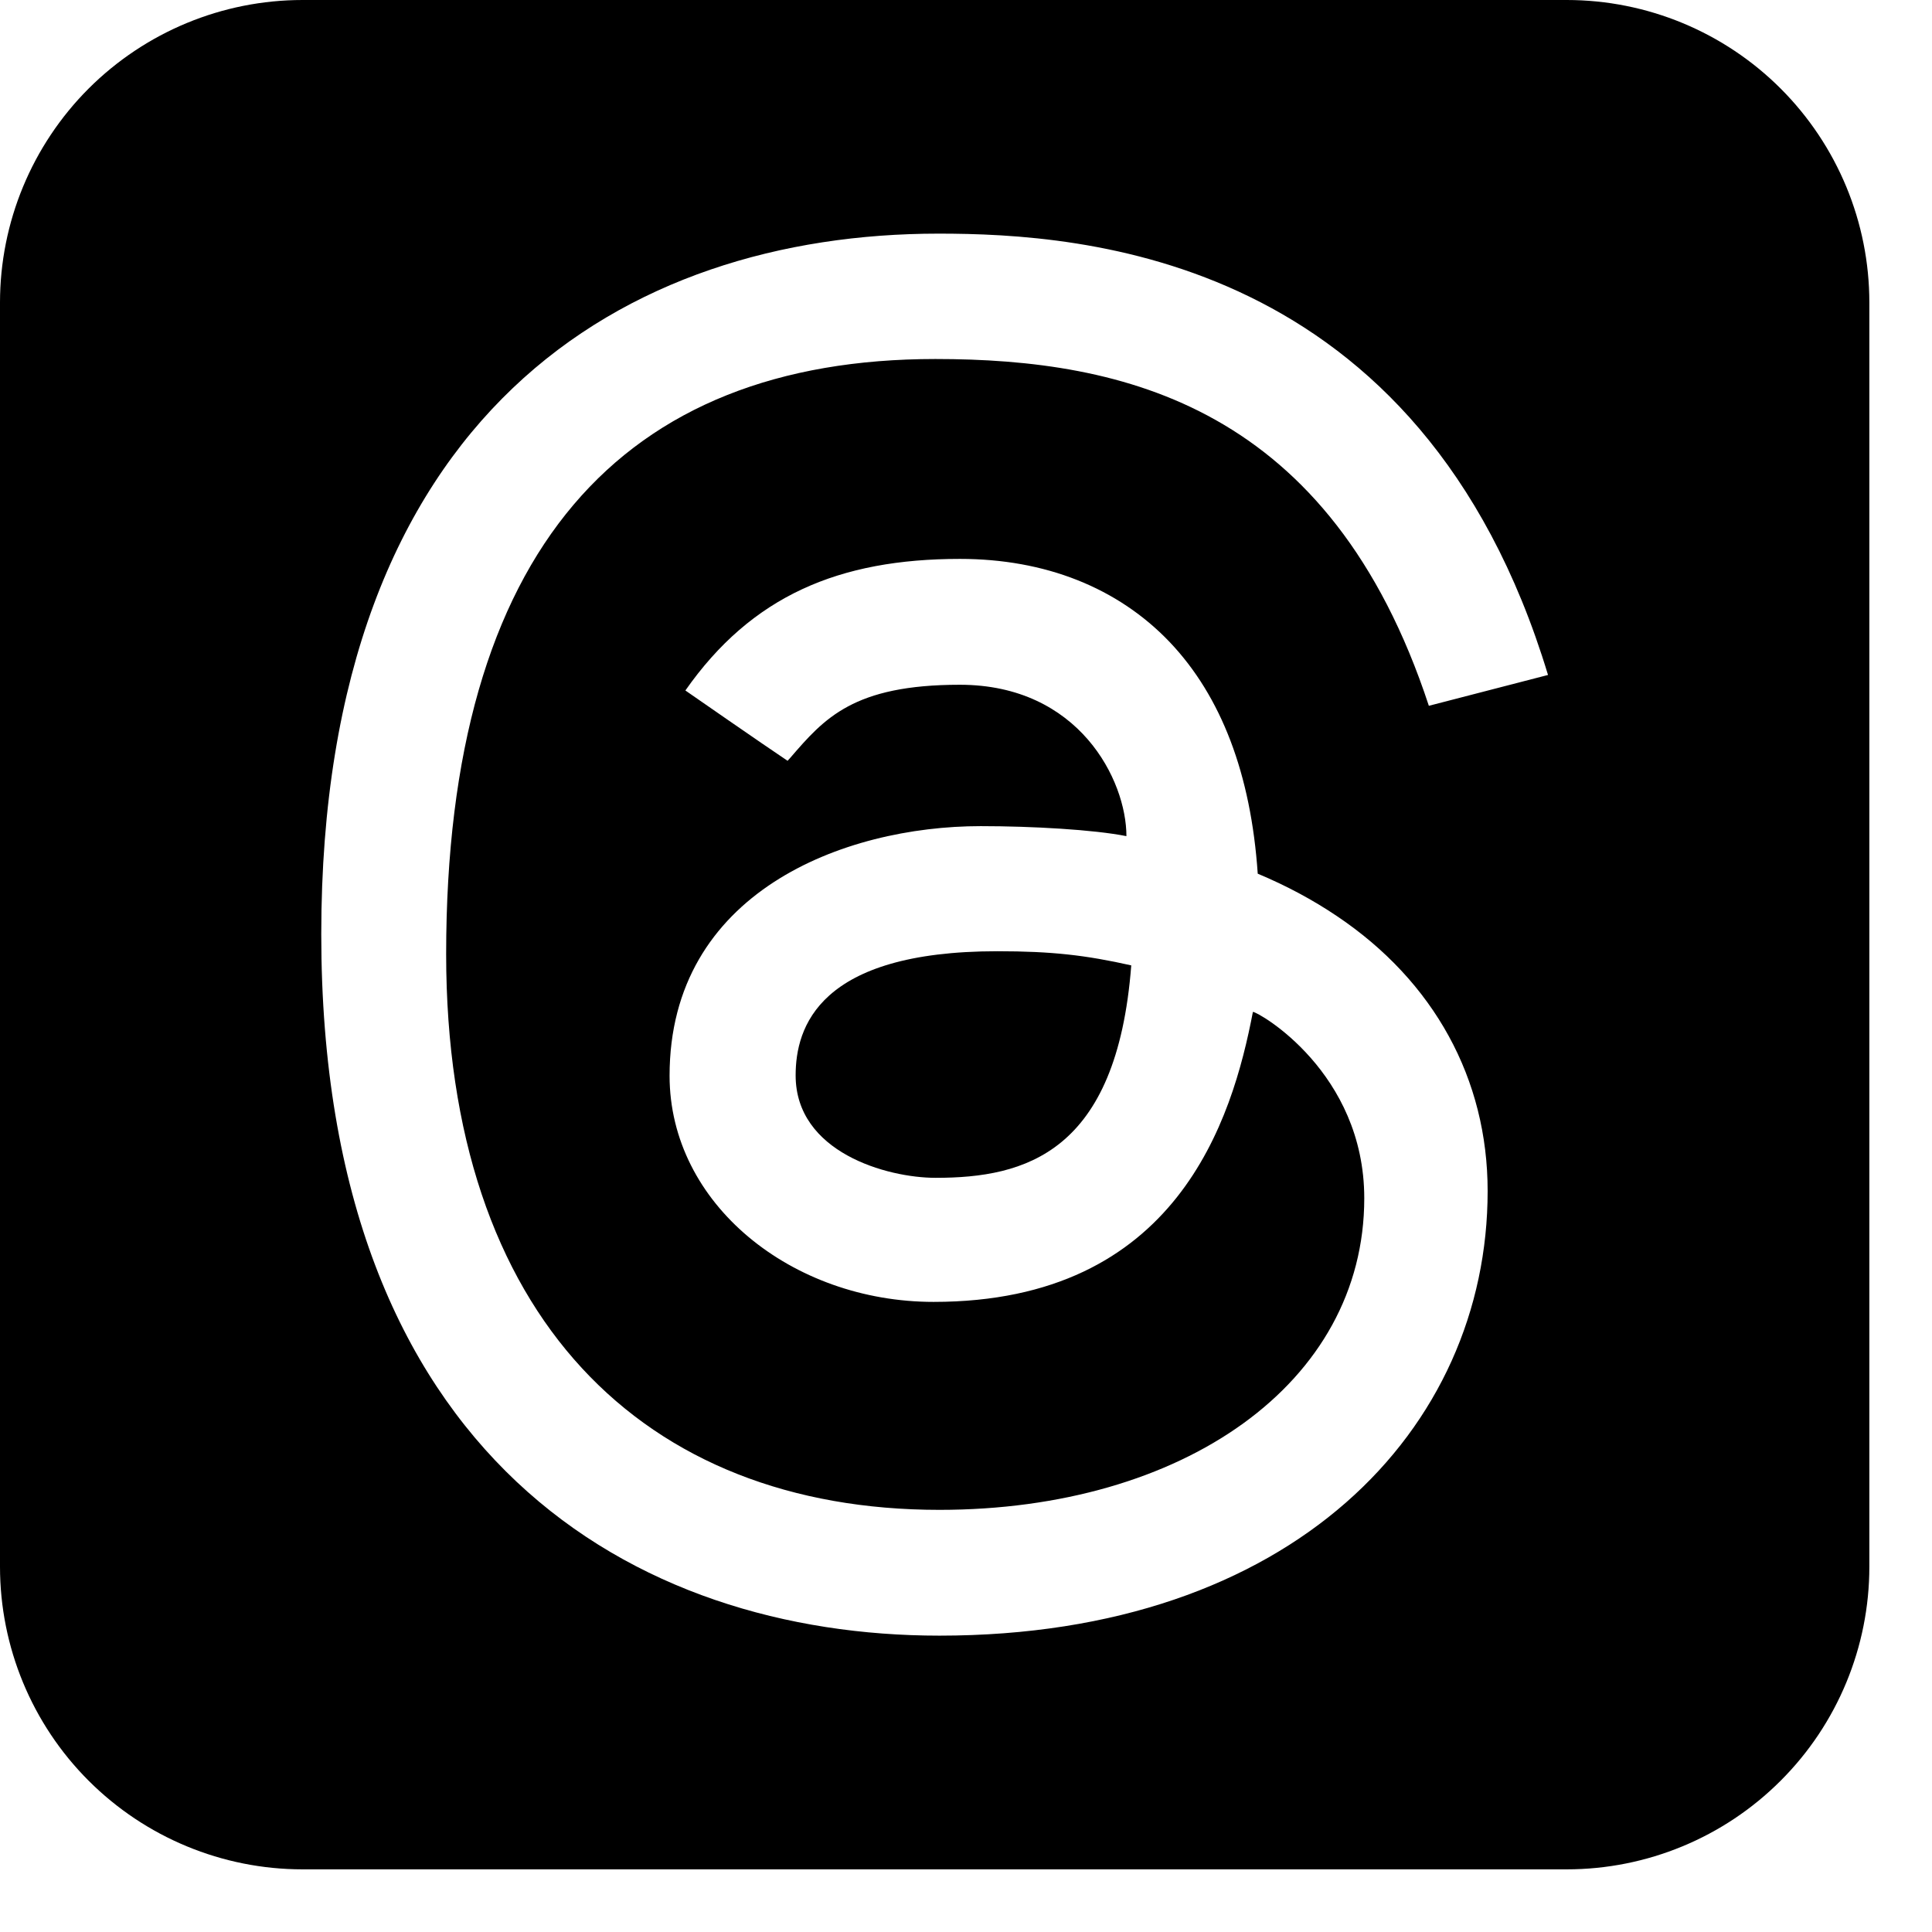
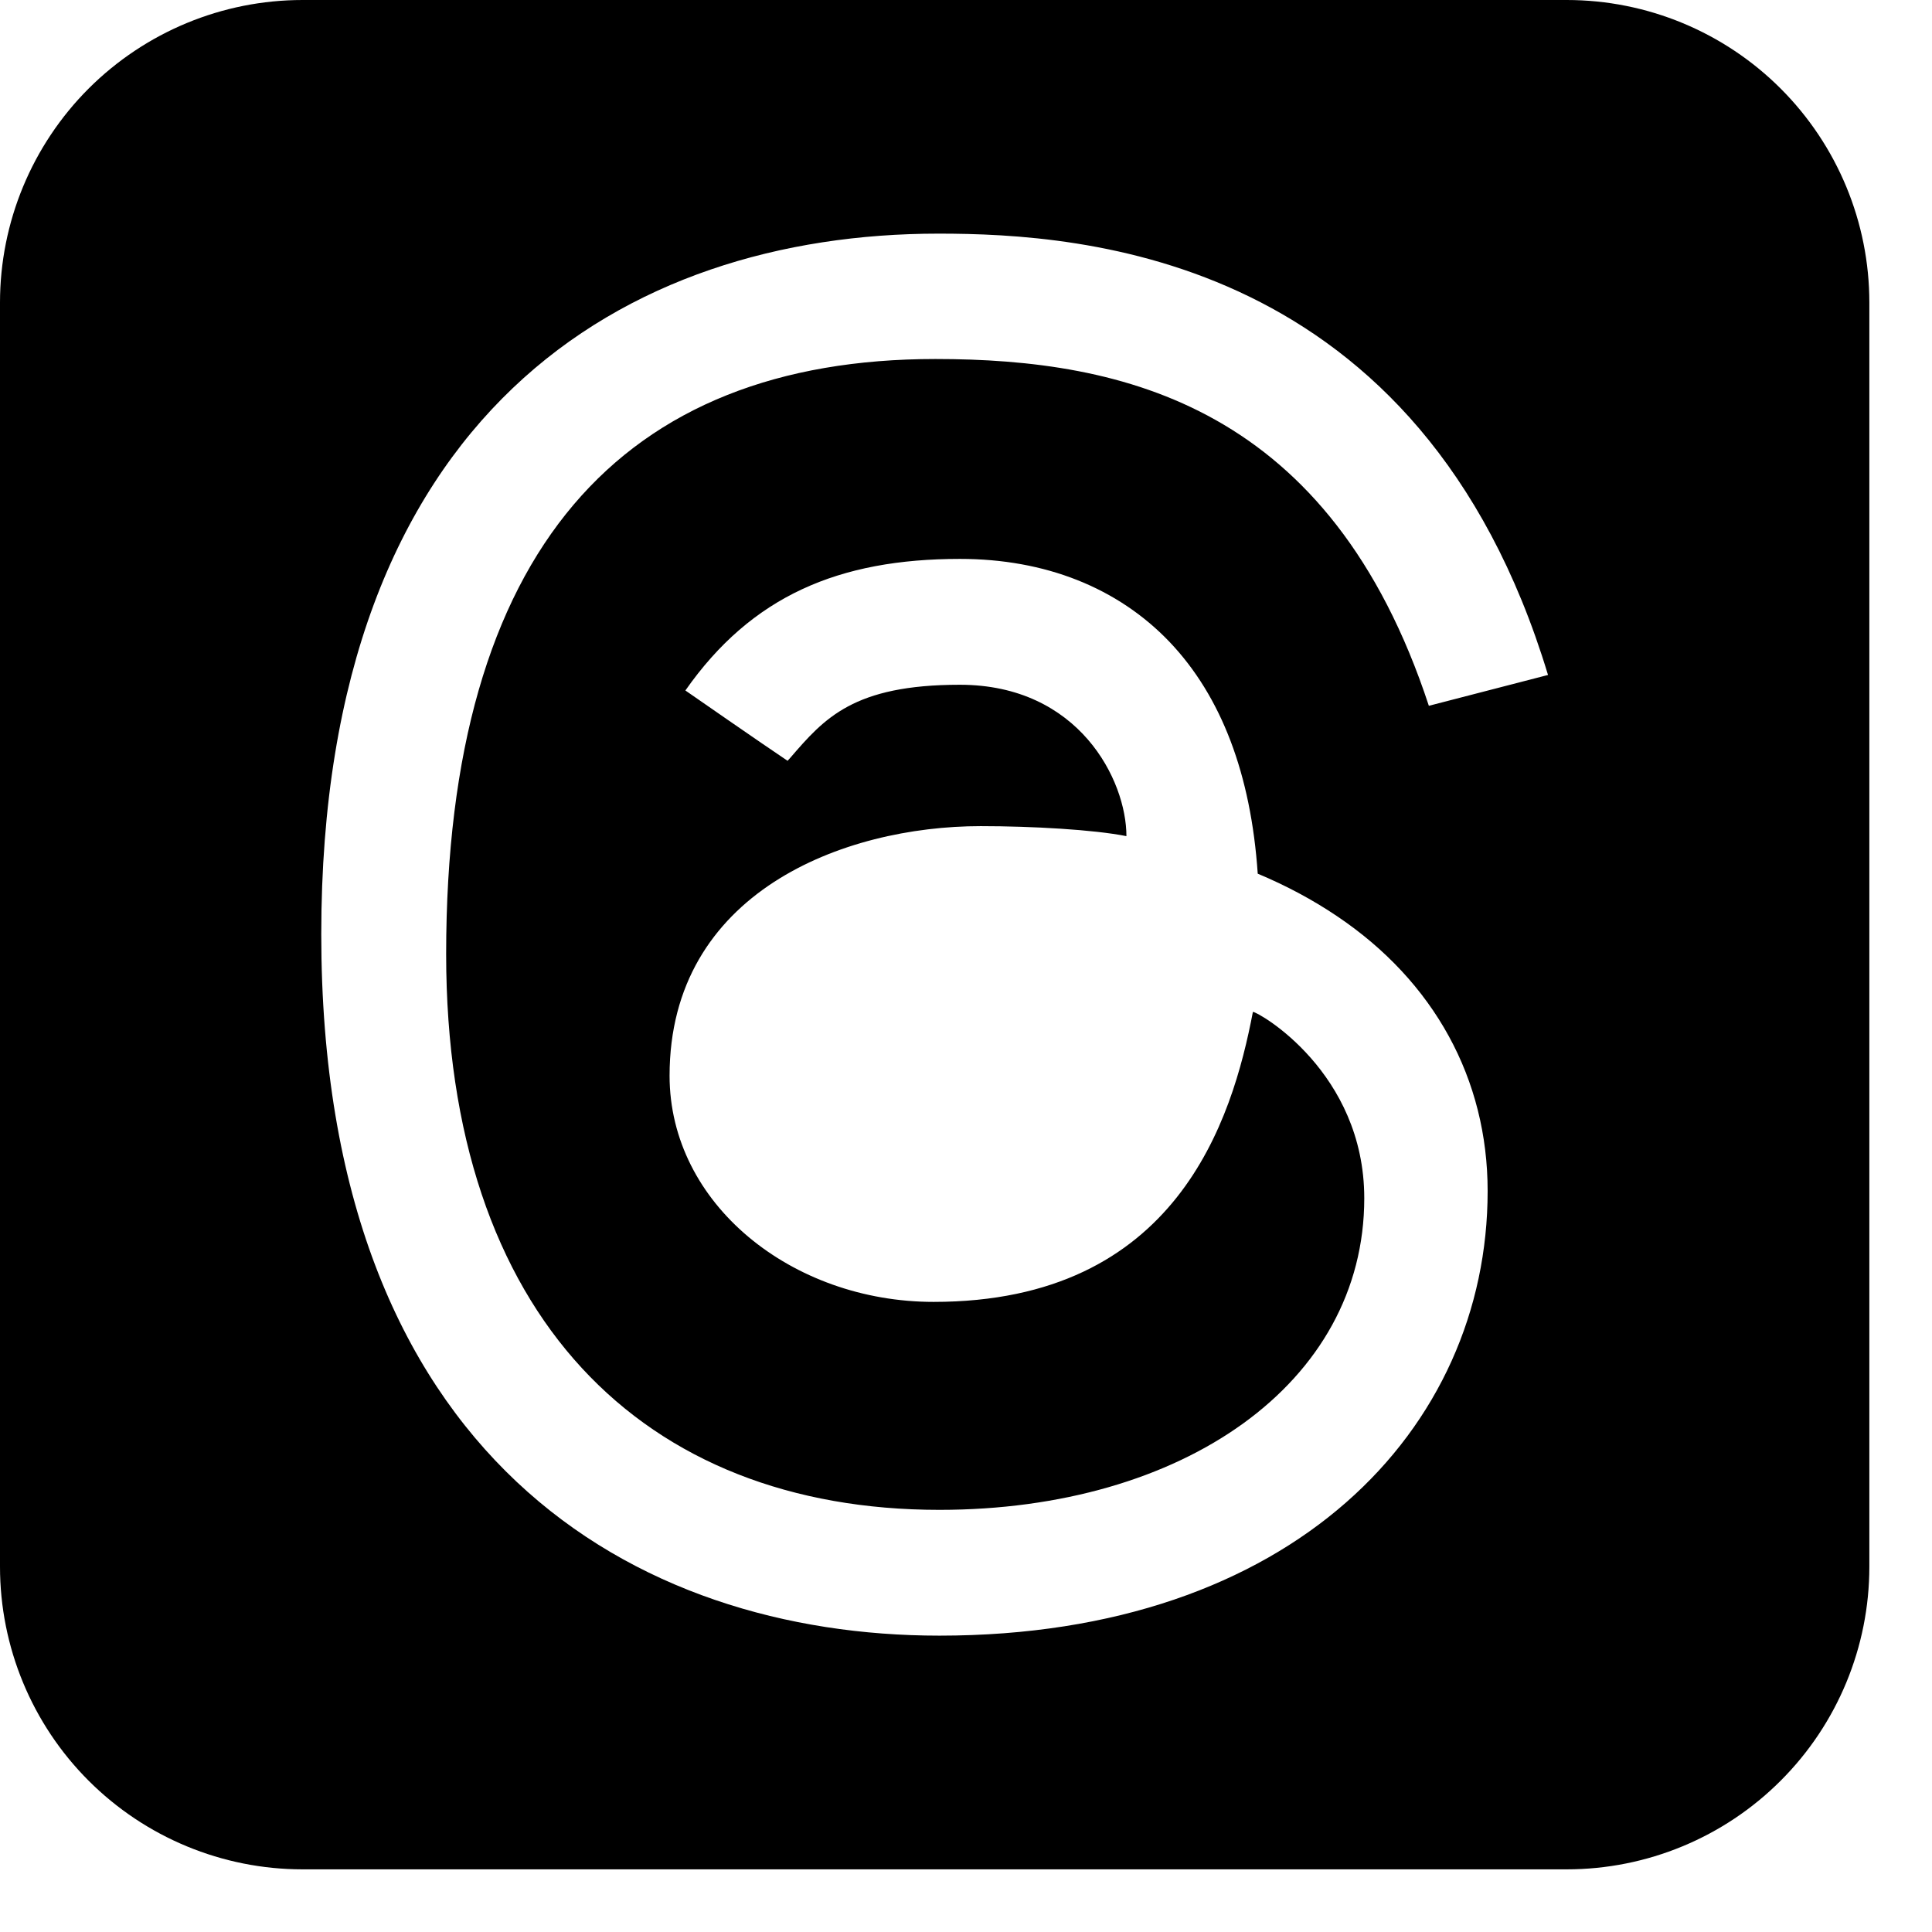
<svg xmlns="http://www.w3.org/2000/svg" width="28" height="28" viewBox="0 0 28 28" fill="none">
-   <path d="M11.531 15.585C11.531 14.89 11.864 13.786 14.455 13.786C15.249 13.786 15.739 13.844 16.395 13.991C16.186 16.711 14.855 17.07 13.561 17.07C12.853 17.07 11.531 16.7 11.531 15.585Z" fill="black" />
  <path d="M4.385 27.092H22.706C23.869 27.092 24.985 26.63 25.807 25.807C26.63 24.985 27.092 23.869 27.092 22.706V4.385C27.092 3.222 26.63 2.107 25.807 1.284C24.985 0.462 23.869 0 22.706 0L4.385 0C3.222 0 2.107 0.462 1.284 1.284C0.462 2.107 0 3.222 0 4.385L0 22.706C0 23.869 0.462 24.985 1.284 25.807C2.107 26.63 3.222 27.092 4.385 27.092ZM9.933 10.007C10.893 8.636 12.159 8.1 13.912 8.1C15.148 8.1 16.199 8.517 16.951 9.304C17.701 10.093 18.13 11.221 18.228 12.662C18.643 12.836 19.026 13.041 19.376 13.277C20.785 14.223 21.56 15.639 21.56 17.261C21.56 20.71 18.732 23.705 13.615 23.705C9.221 23.705 4.656 21.149 4.656 13.539C4.656 5.97 9.077 3.386 13.602 3.386C15.691 3.386 20.593 3.695 22.435 9.782L20.708 10.229C19.283 5.894 16.294 5.203 13.556 5.203C9.027 5.203 6.466 7.96 6.466 13.827C6.466 19.088 9.328 21.882 13.615 21.882C17.142 21.882 19.772 20.05 19.772 17.366C19.772 15.539 18.238 14.665 18.158 14.665C17.859 16.231 17.056 18.868 13.531 18.868C11.477 18.868 9.704 17.449 9.704 15.59C9.704 12.935 12.223 11.973 14.213 11.973C14.958 11.973 15.855 12.024 16.325 12.118C16.325 11.309 15.64 9.924 13.91 9.924C12.367 9.924 11.946 10.412 11.455 10.981L11.414 11.026C11.072 10.798 9.933 10.007 9.933 10.007Z" fill="black" />
</svg>